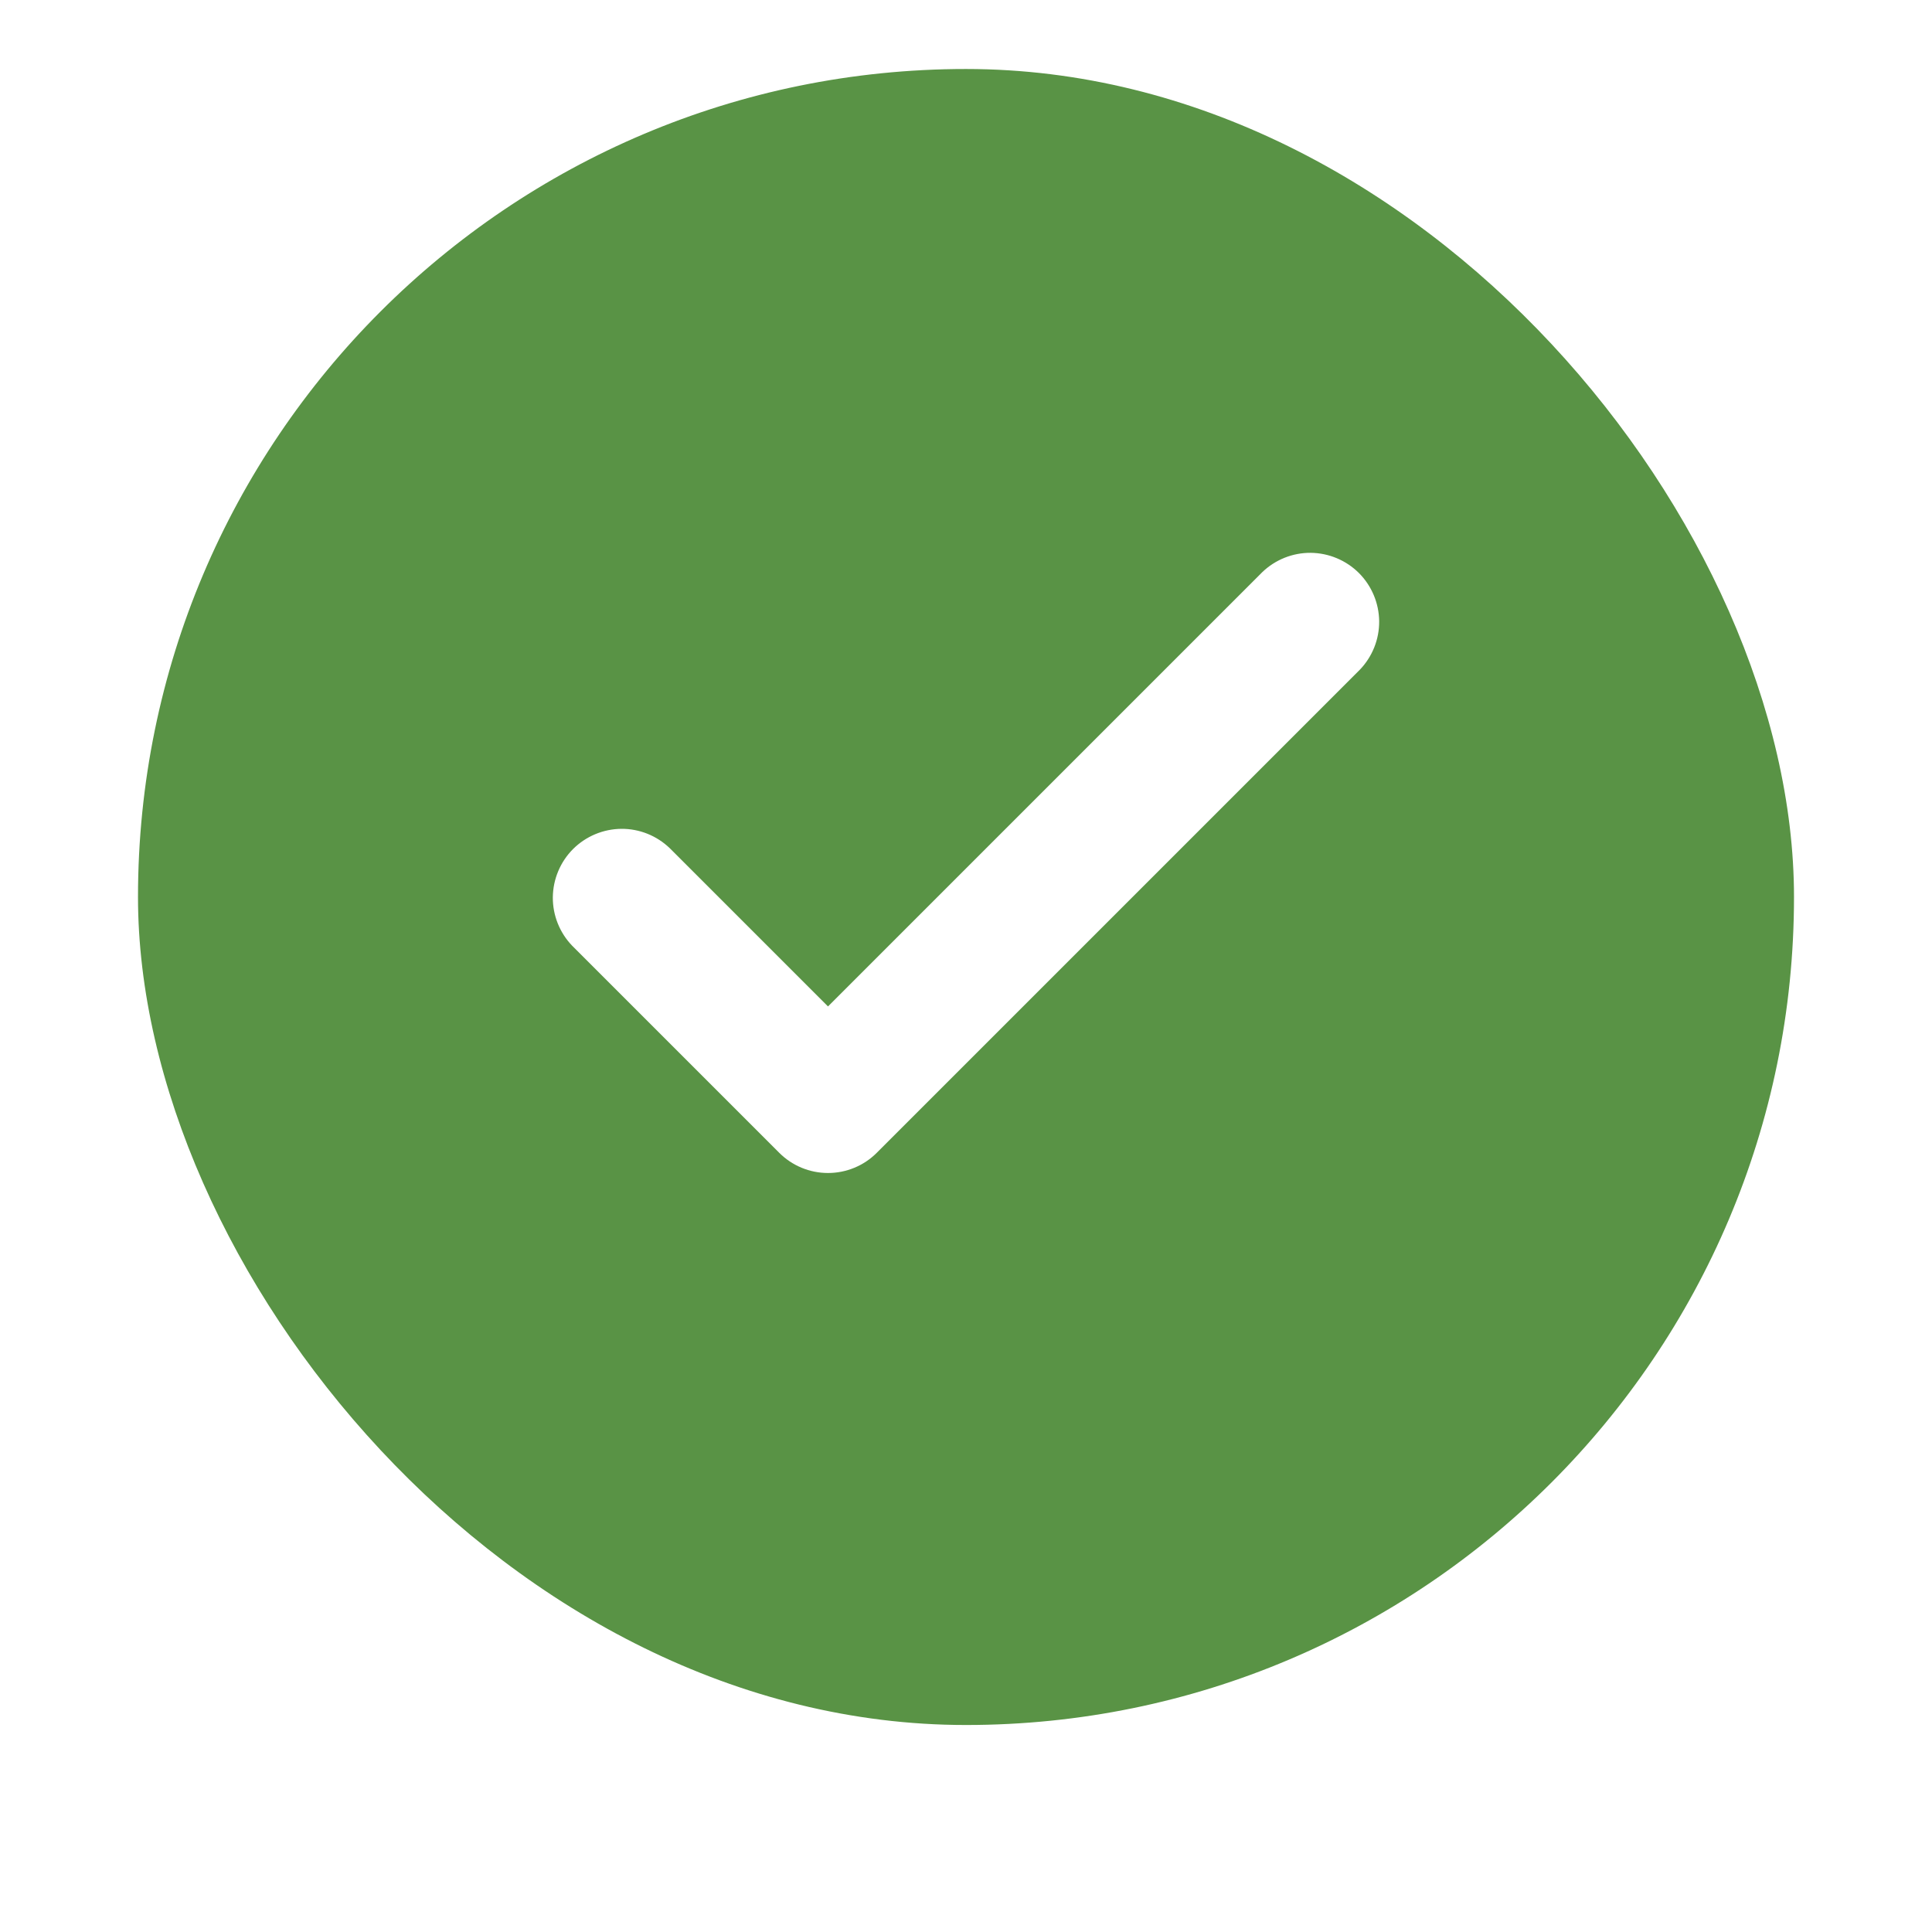
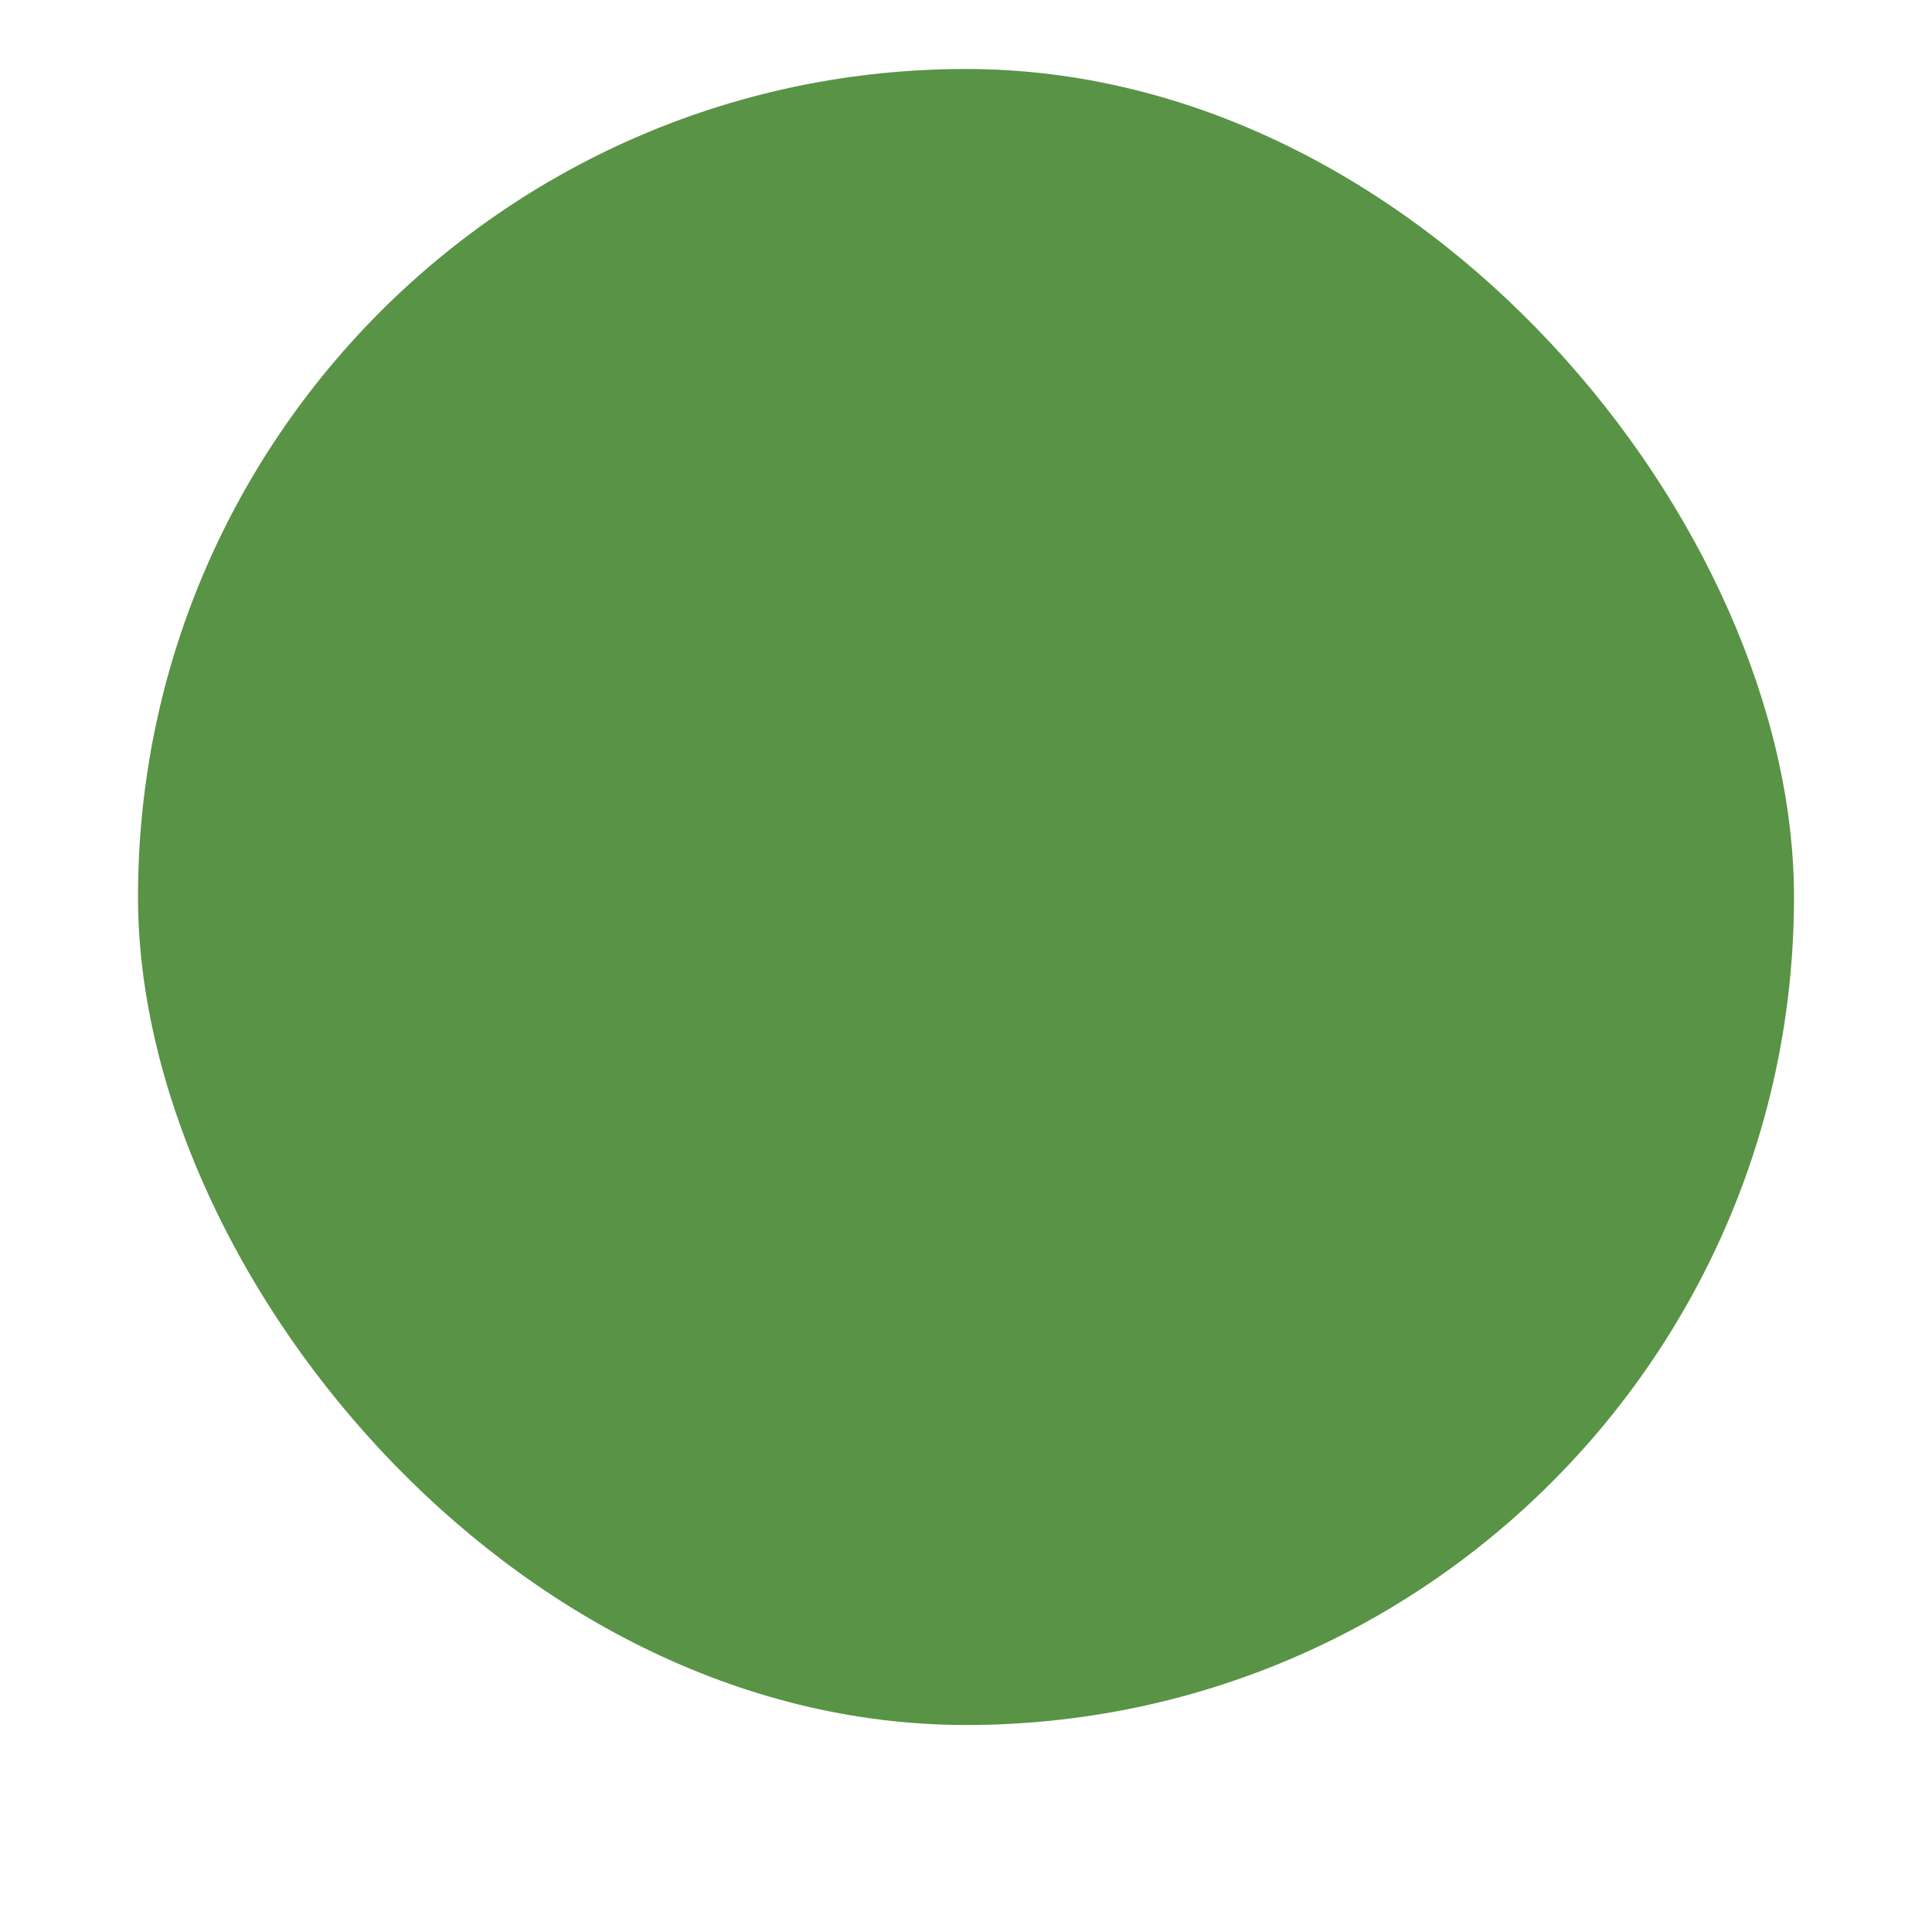
<svg xmlns="http://www.w3.org/2000/svg" width="28" height="28" viewBox="0 0 28 28" fill="none">
  <g filter="url(#filter0_di_3_150)">
    <rect x="2" width="24" height="24" rx="12" fill="#599345" />
-     <path d="M18.293 7.293L12 13.586L9.707 11.293C9.518 11.111 9.266 11.01 9.004 11.012C8.741 11.015 8.491 11.12 8.305 11.305C8.12 11.491 8.015 11.741 8.012 12.004C8.01 12.266 8.111 12.518 8.293 12.707L11.293 15.707C11.481 15.895 11.735 16 12 16C12.265 16 12.52 15.895 12.707 15.707L19.707 8.707C19.889 8.518 19.99 8.266 19.988 8.004C19.985 7.741 19.88 7.491 19.695 7.305C19.509 7.12 19.259 7.015 18.996 7.012C18.734 7.01 18.482 7.111 18.293 7.293Z" fill="white" />
  </g>
  <defs>
    <filter id="filter0_di_3_150" x="0" y="-1" width="28" height="29" filterUnits="userSpaceOnUse" color-interpolation-filters="sRGB">
      <feFlood flood-opacity="0" result="BackgroundImageFix" />
      <feColorMatrix in="SourceAlpha" type="matrix" values="0 0 0 0 0 0 0 0 0 0 0 0 0 0 0 0 0 0 127 0" result="hardAlpha" />
      <feOffset dy="2" />
      <feGaussianBlur stdDeviation="1" />
      <feColorMatrix type="matrix" values="0 0 0 0 0.855 0 0 0 0 0.89 0 0 0 0 0.882 0 0 0 0.1 0" />
      <feBlend mode="normal" in2="BackgroundImageFix" result="effect1_dropShadow_3_150" />
      <feBlend mode="normal" in="SourceGraphic" in2="effect1_dropShadow_3_150" result="shape" />
      <feColorMatrix in="SourceAlpha" type="matrix" values="0 0 0 0 0 0 0 0 0 0 0 0 0 0 0 0 0 0 127 0" result="hardAlpha" />
      <feOffset dy="-1" />
      <feGaussianBlur stdDeviation="0.5" />
      <feComposite in2="hardAlpha" operator="arithmetic" k2="-1" k3="1" />
      <feColorMatrix type="matrix" values="0 0 0 0 0.855 0 0 0 0 0.89 0 0 0 0 0.882 0 0 0 0.15 0" />
      <feBlend mode="normal" in2="shape" result="effect2_innerShadow_3_150" />
    </filter>
  </defs>
</svg>